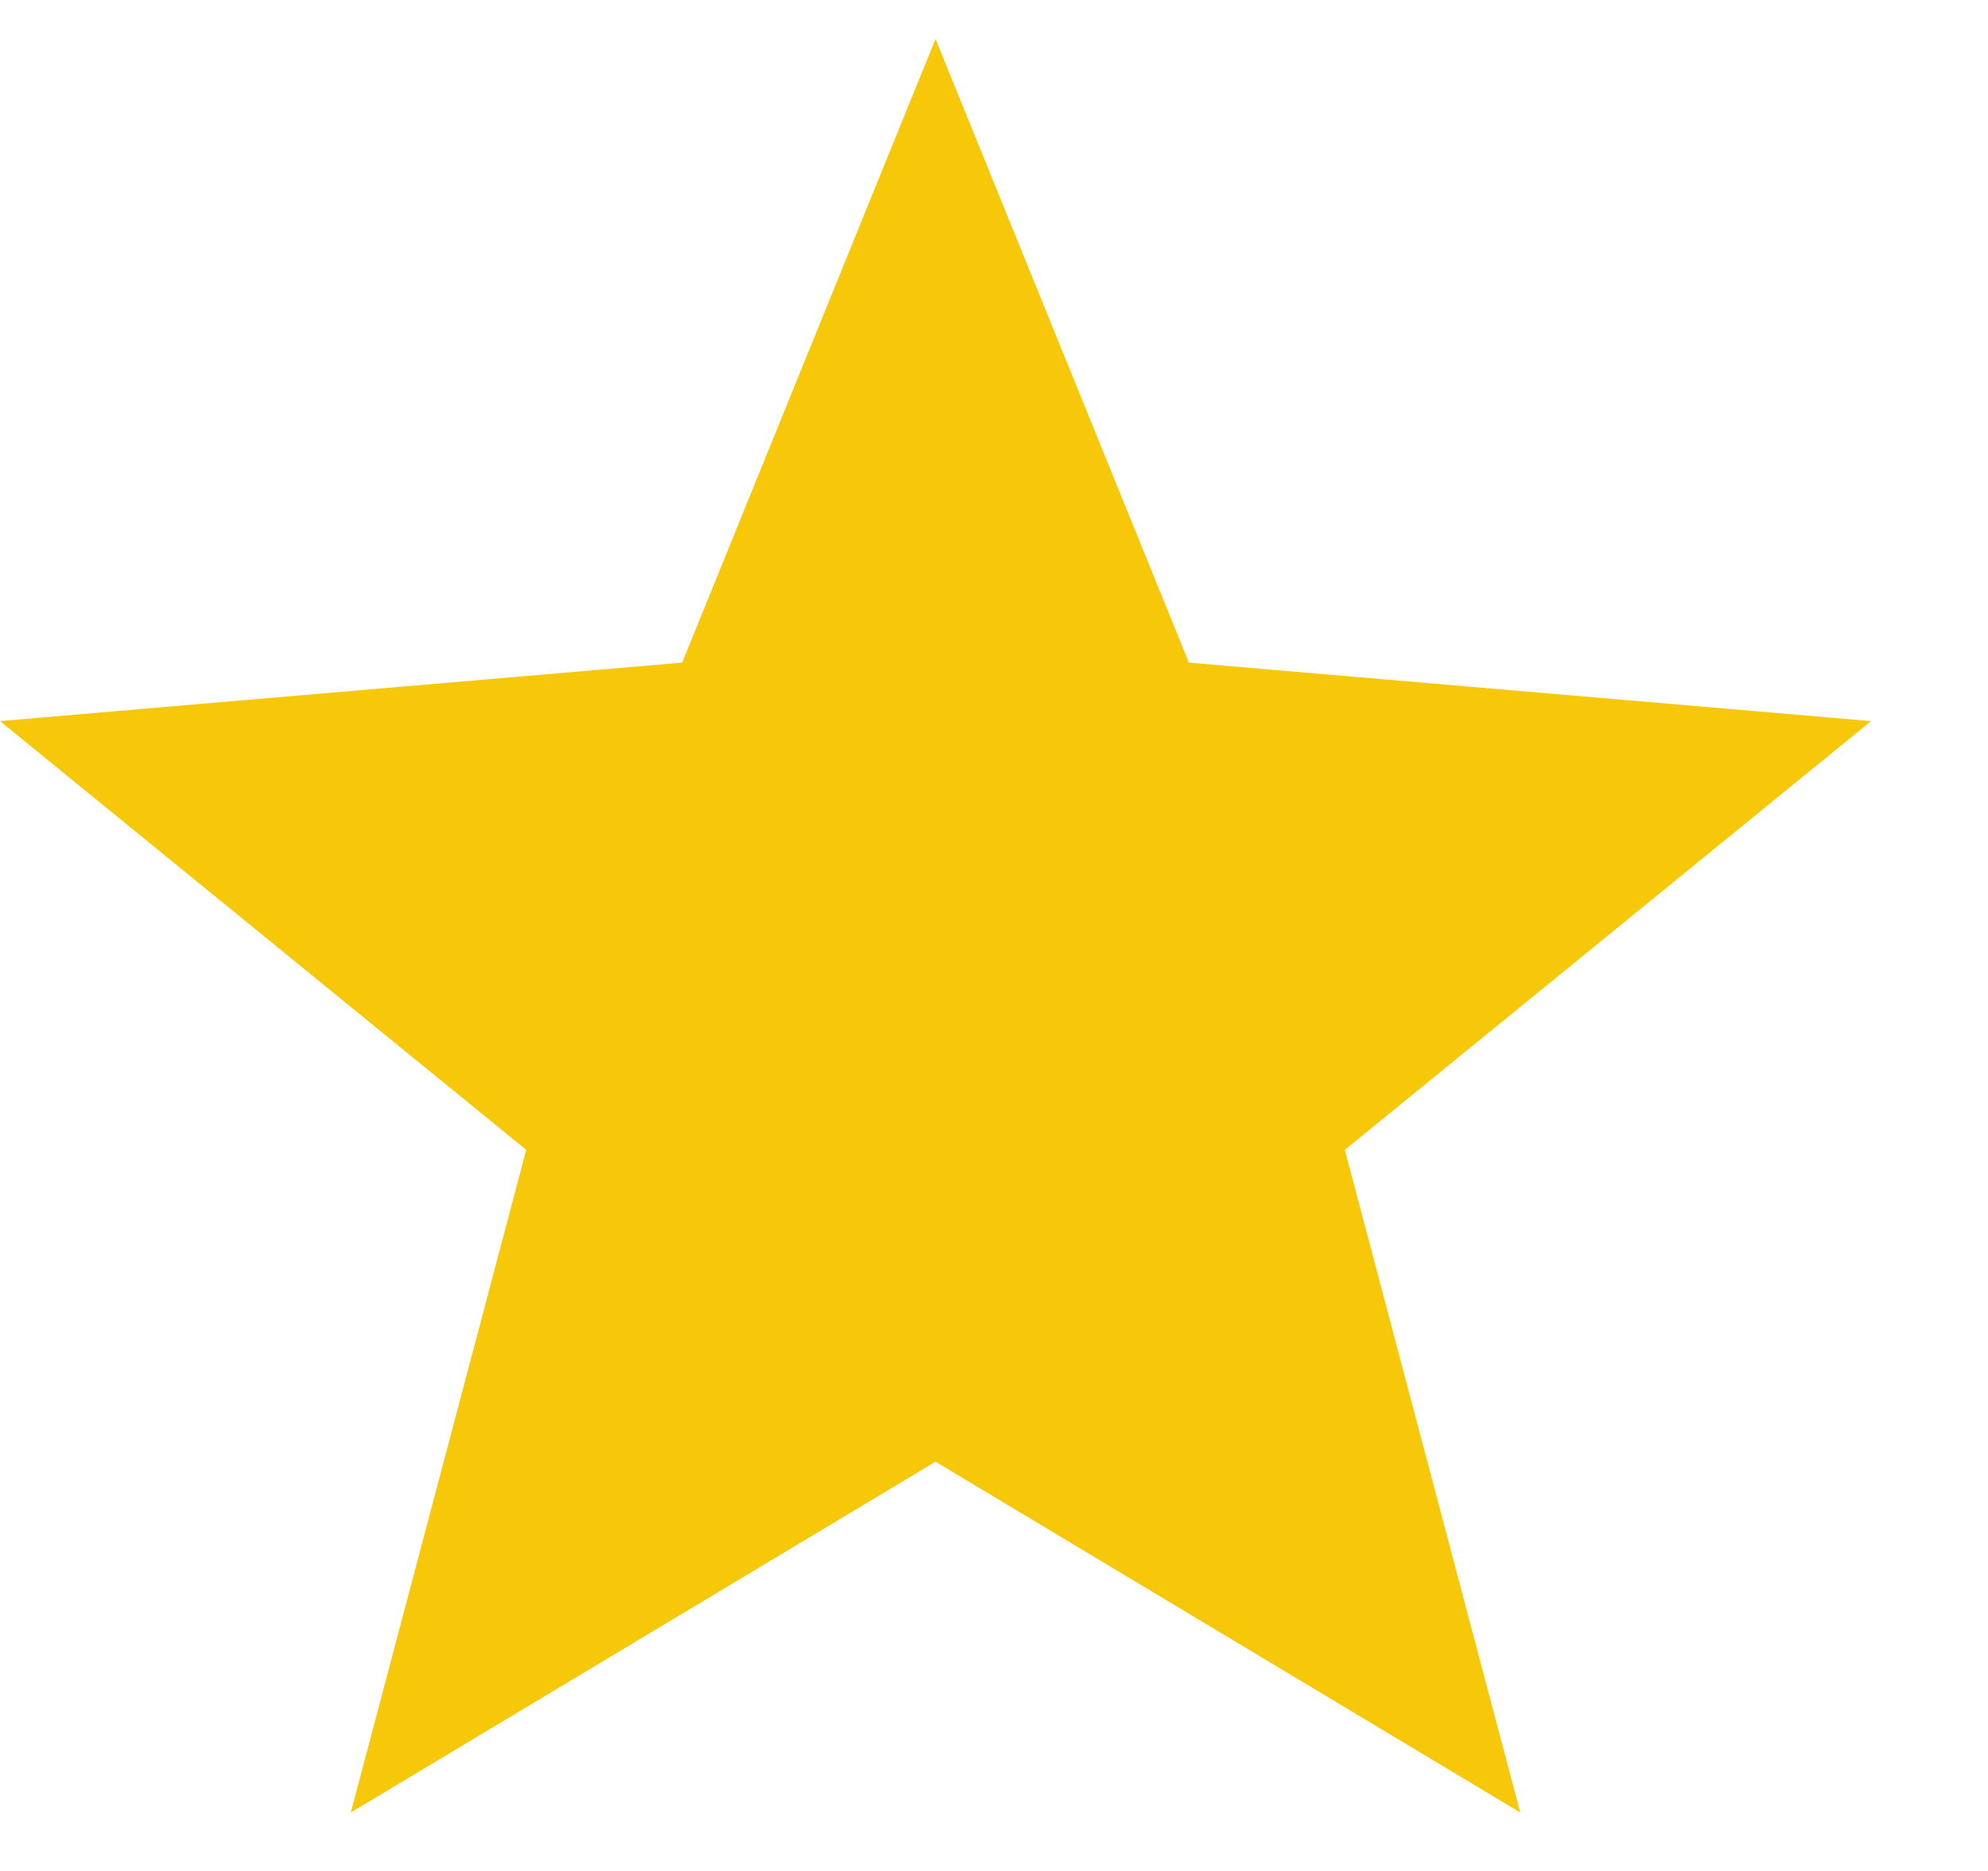
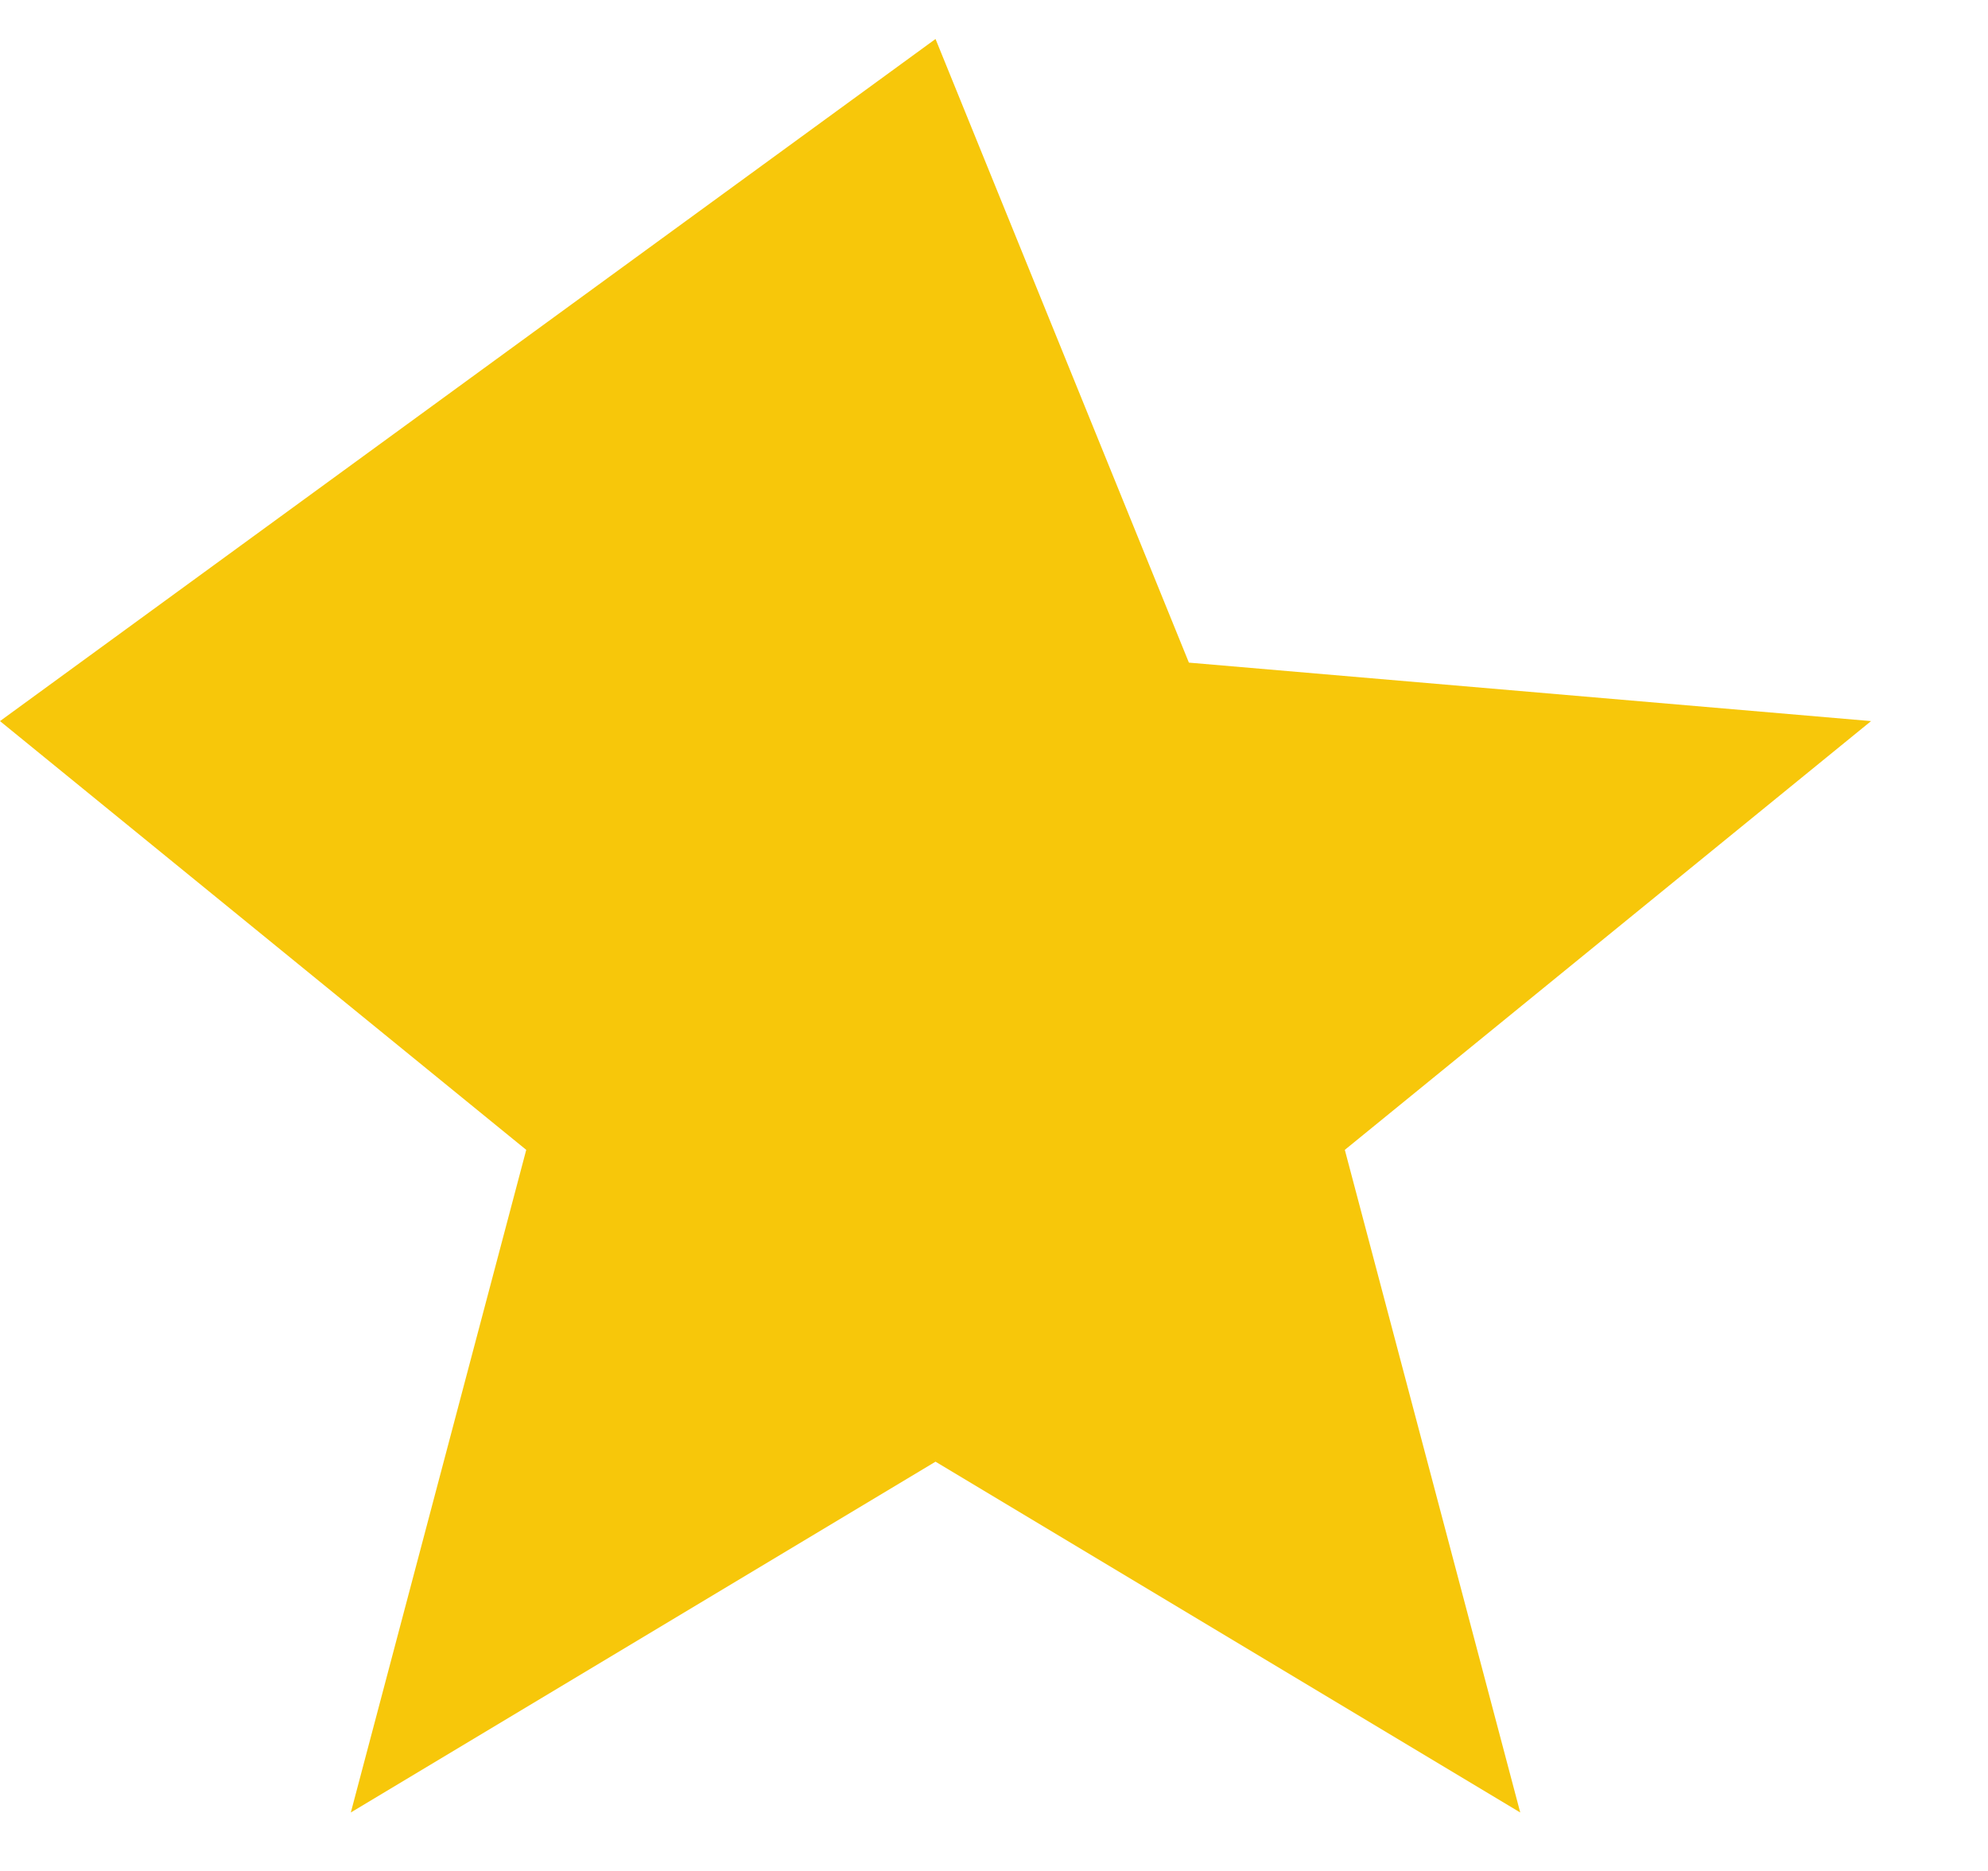
<svg xmlns="http://www.w3.org/2000/svg" width="102" height="96">
-   <path d="M48 75L18 93l9-34L0 37l35-3L48 2l13 32 35 3-27 22 9 34z" fill="#f7c70a" />
+   <path d="M48 75L18 93l9-34L0 37L48 2l13 32 35 3-27 22 9 34z" fill="#f7c70a" />
</svg>